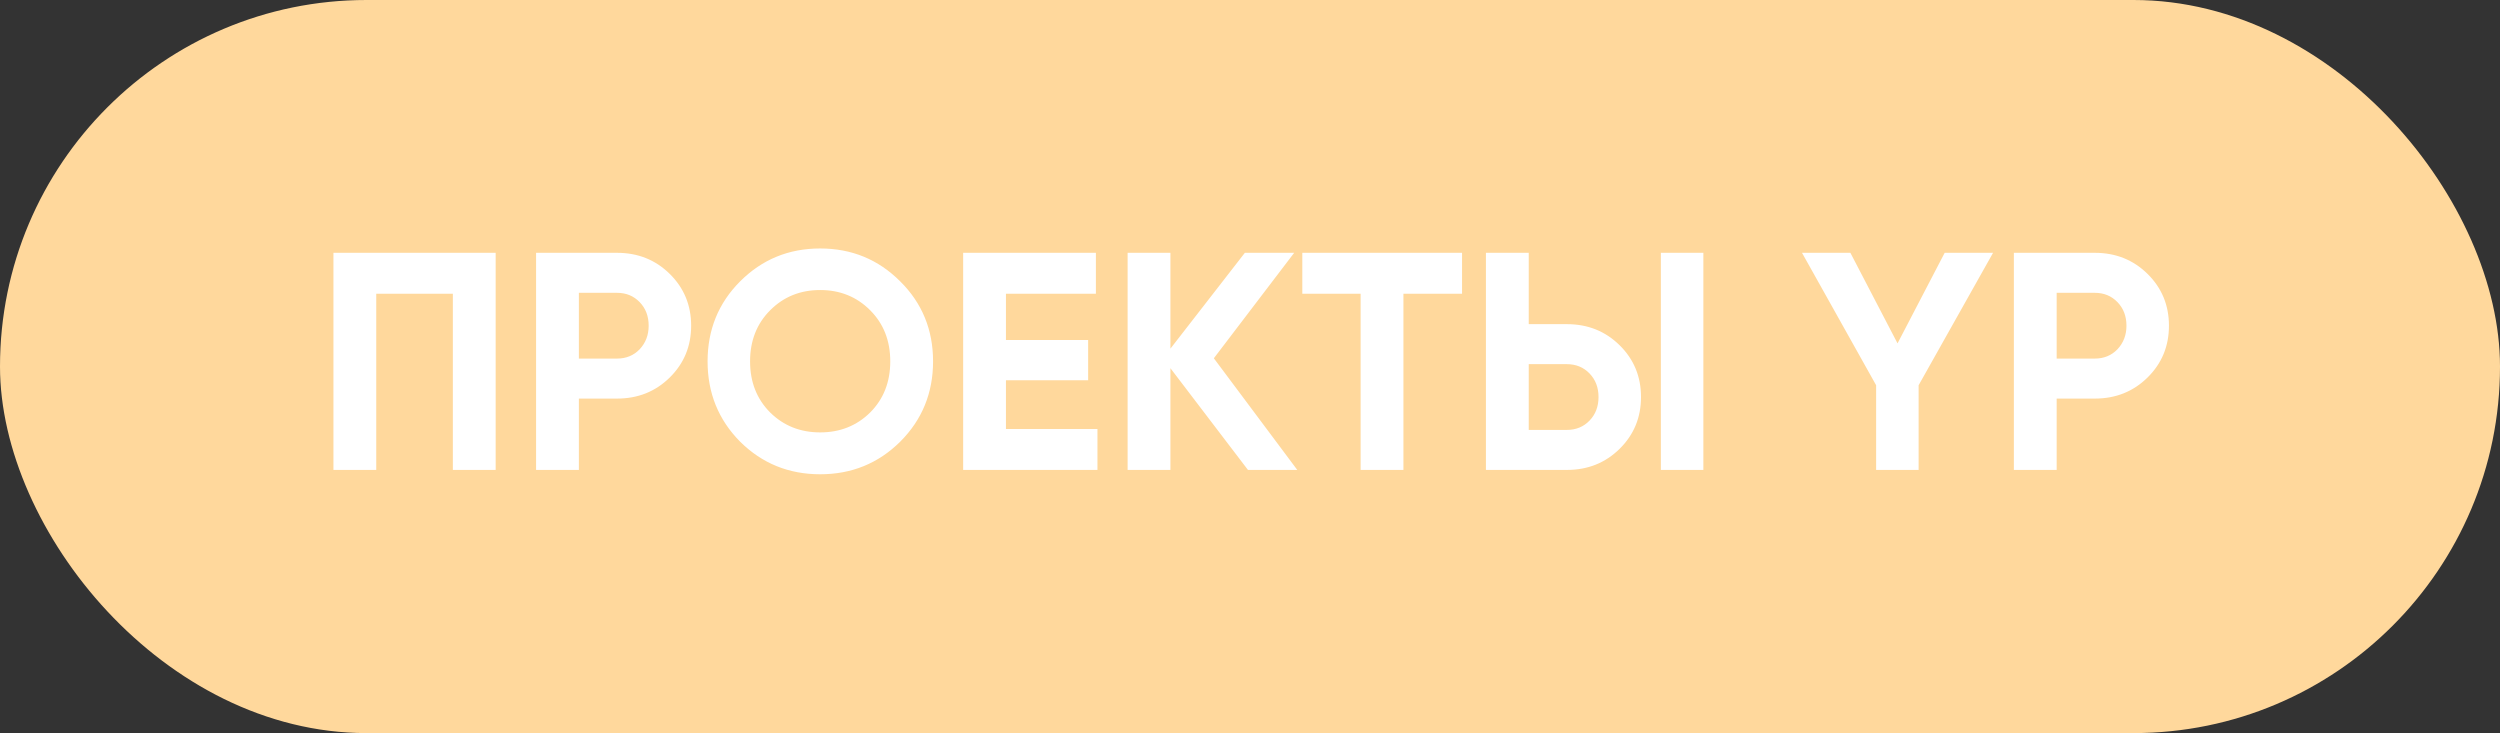
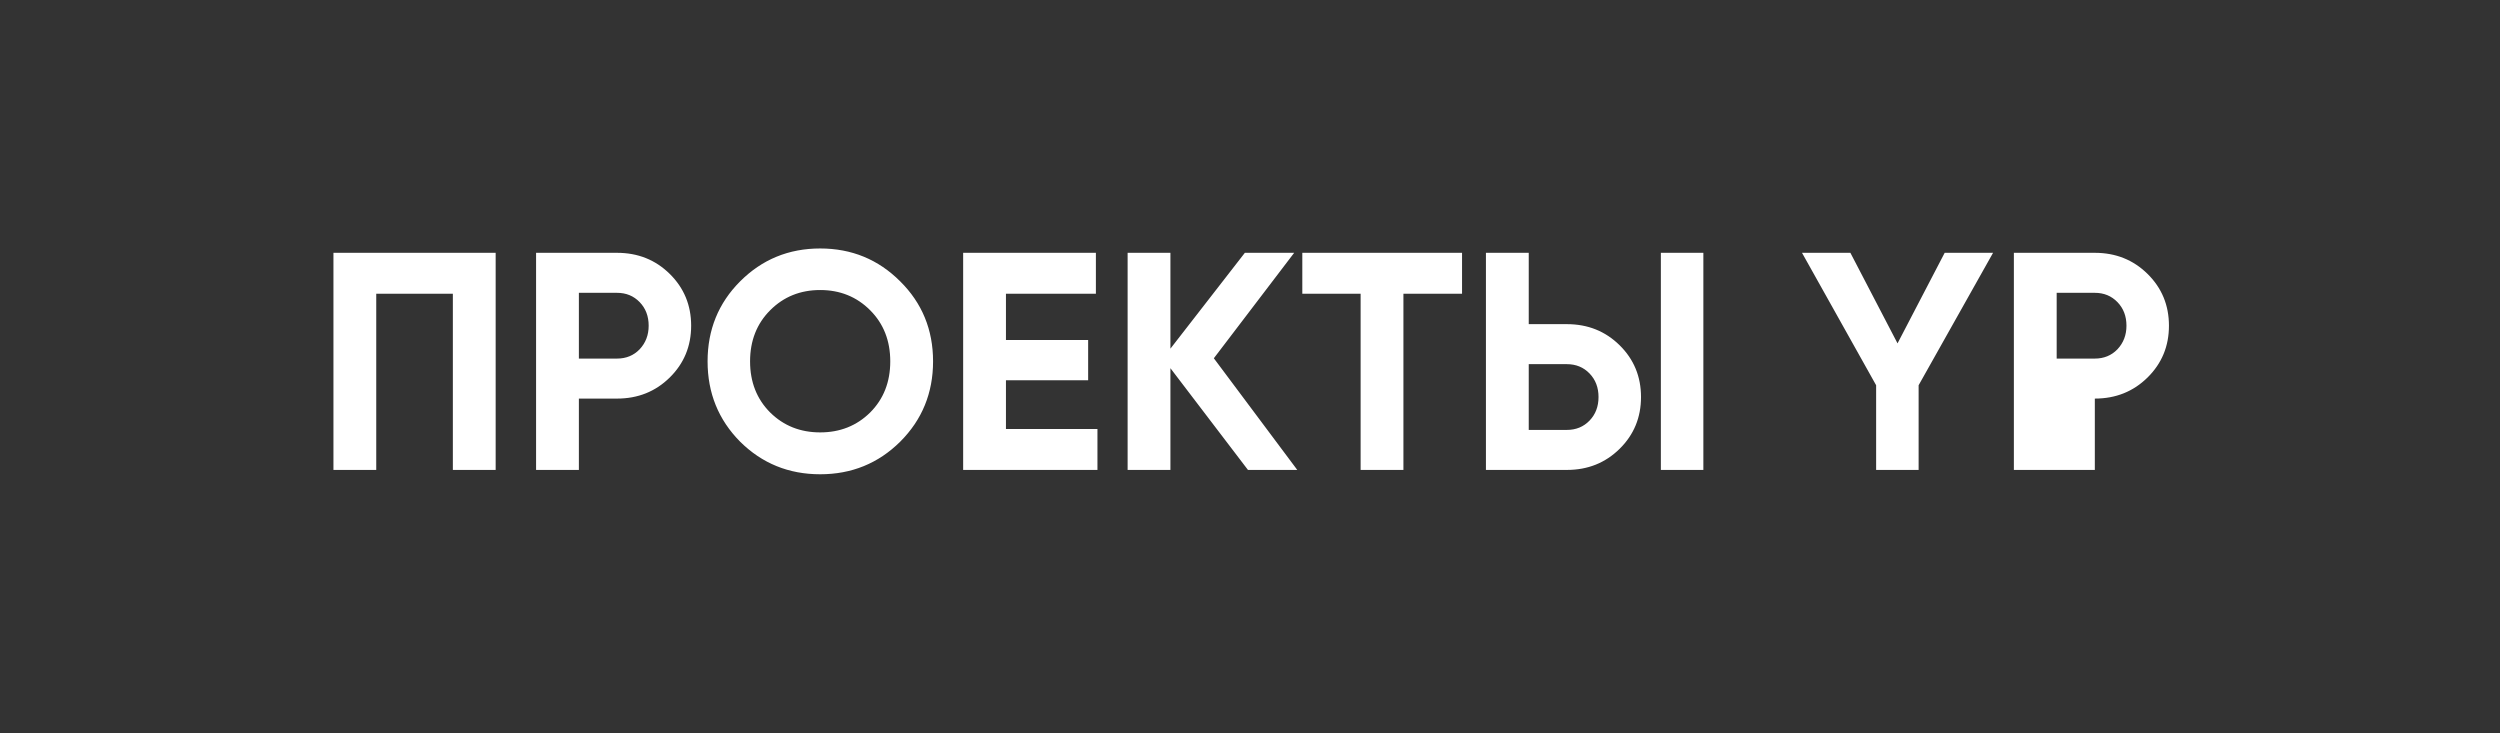
<svg xmlns="http://www.w3.org/2000/svg" width="399" height="117" viewBox="0 0 399 117" fill="none">
  <rect x="0" y="0" width="399" height="117" fill="#333333" stroke="none" />
-   <rect width="399" height="117" rx="58.5" fill="#FFD89C" />
-   <path d="M79.107 40.349V75H72.276V46.883H60.049V75H53.218V40.349H79.107ZM98.478 40.349C101.811 40.349 104.616 41.471 106.893 43.715C109.17 45.959 110.308 48.715 110.308 51.982C110.308 55.249 109.17 58.005 106.893 60.249C104.616 62.493 101.811 63.615 98.478 63.615H92.389V75H85.558V40.349H98.478ZM98.478 57.229C99.93 57.229 101.134 56.734 102.091 55.744C103.048 54.721 103.527 53.467 103.527 51.982C103.527 50.464 103.048 49.21 102.091 48.22C101.134 47.23 99.93 46.735 98.478 46.735H92.389V57.229H98.478ZM143.67 70.495C140.172 73.96 135.915 75.693 130.899 75.693C125.883 75.693 121.626 73.96 118.128 70.495C114.663 66.997 112.93 62.724 112.93 57.675C112.93 52.625 114.663 48.368 118.128 44.903C121.626 41.405 125.883 39.656 130.899 39.656C135.915 39.656 140.172 41.405 143.67 44.903C147.168 48.368 148.917 52.625 148.917 57.675C148.917 62.724 147.168 66.997 143.67 70.495ZM122.929 65.842C125.074 67.954 127.731 69.01 130.899 69.01C134.067 69.01 136.724 67.954 138.869 65.842C141.014 63.697 142.086 60.975 142.086 57.675C142.086 54.374 141.014 51.652 138.869 49.507C136.724 47.362 134.067 46.289 130.899 46.289C127.731 46.289 125.074 47.362 122.929 49.507C120.784 51.652 119.712 54.374 119.712 57.675C119.712 60.975 120.784 63.697 122.929 65.842ZM160.55 68.466H175.153V75H153.719V40.349H174.905V46.883H160.55V54.259H173.668V60.694H160.55V68.466ZM207.045 75H199.174L186.799 58.764V75H179.968V40.349H186.799V55.645L198.679 40.349H206.55L193.729 57.179L207.045 75ZM233.342 40.349V46.883H223.986V75H217.155V46.883L207.849 46.883V40.349L233.342 40.349ZM237.155 75V40.349H243.987V51.734H250.075C253.408 51.734 256.213 52.856 258.49 55.1C260.768 57.344 261.906 60.1 261.906 63.367C261.906 66.634 260.768 69.39 258.49 71.634C256.213 73.878 253.408 75 250.075 75L237.155 75ZM265.074 75V40.349H271.856V75H265.074ZM243.987 68.614H250.075C251.527 68.614 252.732 68.119 253.689 67.129C254.646 66.139 255.124 64.885 255.124 63.367C255.124 61.849 254.646 60.595 253.689 59.605C252.732 58.615 251.527 58.12 250.075 58.12H243.987V68.614ZM318.093 40.349L306.212 61.486V75H299.431V61.486L287.6 40.349H295.322L302.846 54.803L310.371 40.349H318.093ZM334.334 40.349C337.667 40.349 340.472 41.471 342.749 43.715C345.026 45.959 346.165 48.715 346.165 51.982C346.165 55.249 345.026 58.005 342.749 60.249C340.472 62.493 337.667 63.615 334.334 63.615H328.245V75H321.414V40.349H334.334ZM334.334 57.229C335.786 57.229 336.99 56.734 337.947 55.744C338.904 54.721 339.383 53.467 339.383 51.982C339.383 50.464 338.904 49.21 337.947 48.22C336.99 47.23 335.786 46.735 334.334 46.735H328.245V57.229H334.334Z" fill="white" />
+   <path d="M79.107 40.349V75H72.276V46.883H60.049V75H53.218V40.349H79.107ZM98.478 40.349C101.811 40.349 104.616 41.471 106.893 43.715C109.17 45.959 110.308 48.715 110.308 51.982C110.308 55.249 109.17 58.005 106.893 60.249C104.616 62.493 101.811 63.615 98.478 63.615H92.389V75H85.558V40.349H98.478ZM98.478 57.229C99.93 57.229 101.134 56.734 102.091 55.744C103.048 54.721 103.527 53.467 103.527 51.982C103.527 50.464 103.048 49.21 102.091 48.22C101.134 47.23 99.93 46.735 98.478 46.735H92.389V57.229H98.478ZM143.67 70.495C140.172 73.96 135.915 75.693 130.899 75.693C125.883 75.693 121.626 73.96 118.128 70.495C114.663 66.997 112.93 62.724 112.93 57.675C112.93 52.625 114.663 48.368 118.128 44.903C121.626 41.405 125.883 39.656 130.899 39.656C135.915 39.656 140.172 41.405 143.67 44.903C147.168 48.368 148.917 52.625 148.917 57.675C148.917 62.724 147.168 66.997 143.67 70.495ZM122.929 65.842C125.074 67.954 127.731 69.01 130.899 69.01C134.067 69.01 136.724 67.954 138.869 65.842C141.014 63.697 142.086 60.975 142.086 57.675C142.086 54.374 141.014 51.652 138.869 49.507C136.724 47.362 134.067 46.289 130.899 46.289C127.731 46.289 125.074 47.362 122.929 49.507C120.784 51.652 119.712 54.374 119.712 57.675C119.712 60.975 120.784 63.697 122.929 65.842ZM160.55 68.466H175.153V75H153.719V40.349H174.905V46.883H160.55V54.259H173.668V60.694H160.55V68.466ZM207.045 75H199.174L186.799 58.764V75H179.968V40.349H186.799V55.645L198.679 40.349H206.55L193.729 57.179L207.045 75ZM233.342 40.349V46.883H223.986V75H217.155V46.883L207.849 46.883V40.349L233.342 40.349ZM237.155 75V40.349H243.987V51.734H250.075C253.408 51.734 256.213 52.856 258.49 55.1C260.768 57.344 261.906 60.1 261.906 63.367C261.906 66.634 260.768 69.39 258.49 71.634C256.213 73.878 253.408 75 250.075 75L237.155 75ZM265.074 75V40.349H271.856V75H265.074ZM243.987 68.614H250.075C251.527 68.614 252.732 68.119 253.689 67.129C254.646 66.139 255.124 64.885 255.124 63.367C255.124 61.849 254.646 60.595 253.689 59.605C252.732 58.615 251.527 58.12 250.075 58.12H243.987V68.614ZM318.093 40.349L306.212 61.486V75H299.431V61.486L287.6 40.349H295.322L302.846 54.803L310.371 40.349H318.093ZM334.334 40.349C337.667 40.349 340.472 41.471 342.749 43.715C345.026 45.959 346.165 48.715 346.165 51.982C346.165 55.249 345.026 58.005 342.749 60.249C340.472 62.493 337.667 63.615 334.334 63.615V75H321.414V40.349H334.334ZM334.334 57.229C335.786 57.229 336.99 56.734 337.947 55.744C338.904 54.721 339.383 53.467 339.383 51.982C339.383 50.464 338.904 49.21 337.947 48.22C336.99 47.23 335.786 46.735 334.334 46.735H328.245V57.229H334.334Z" fill="white" />
</svg>